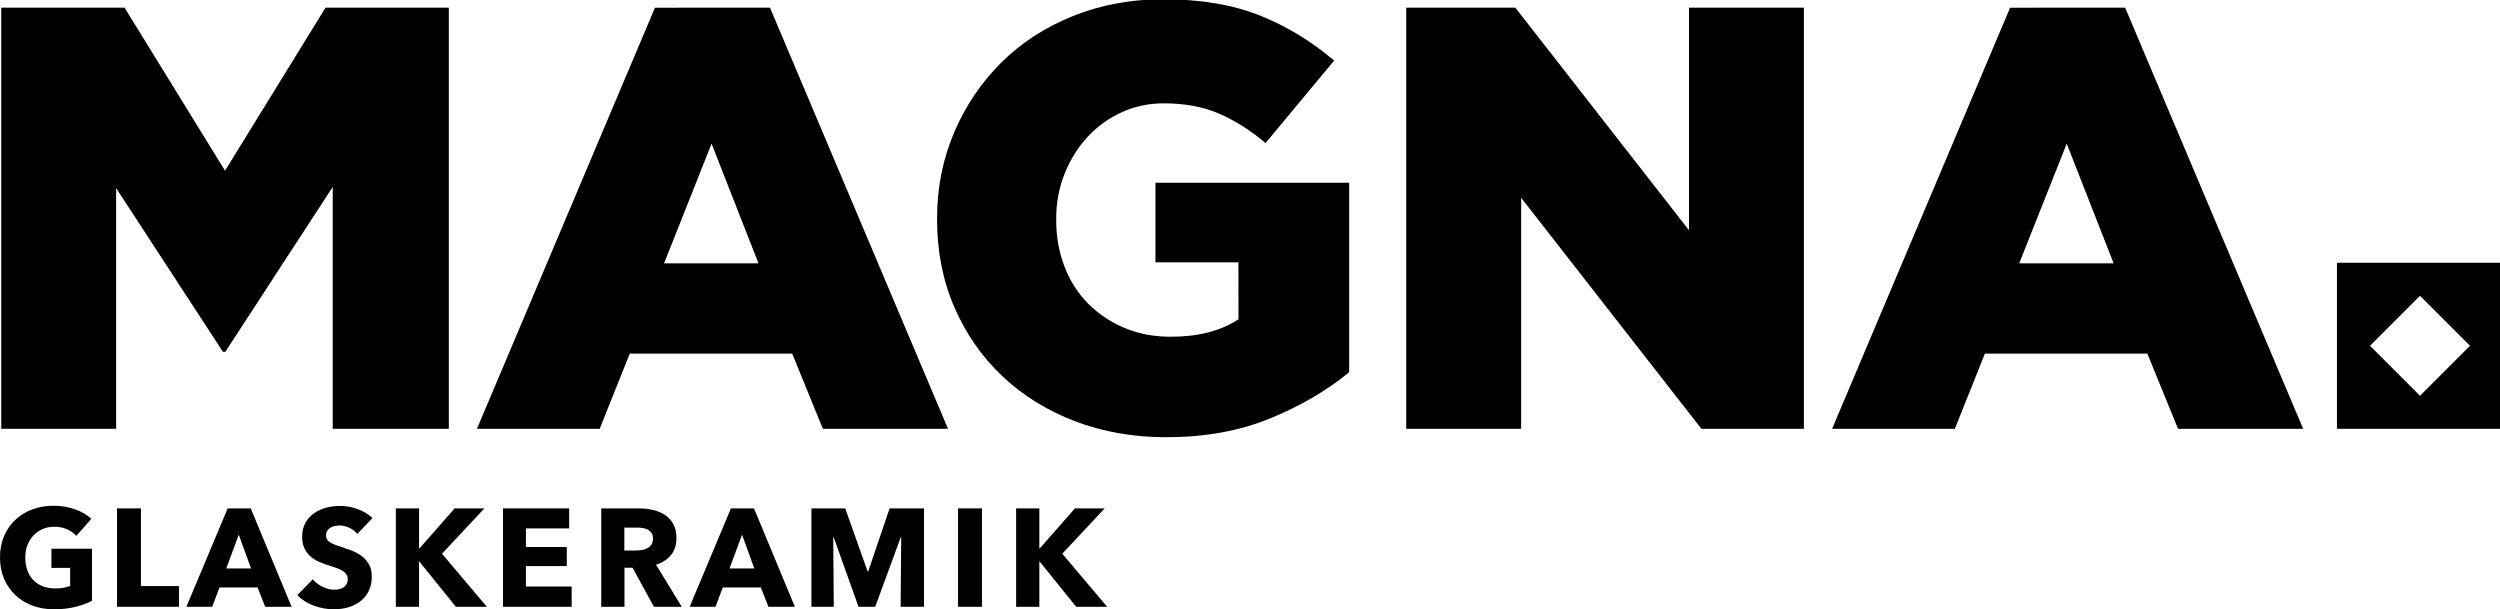
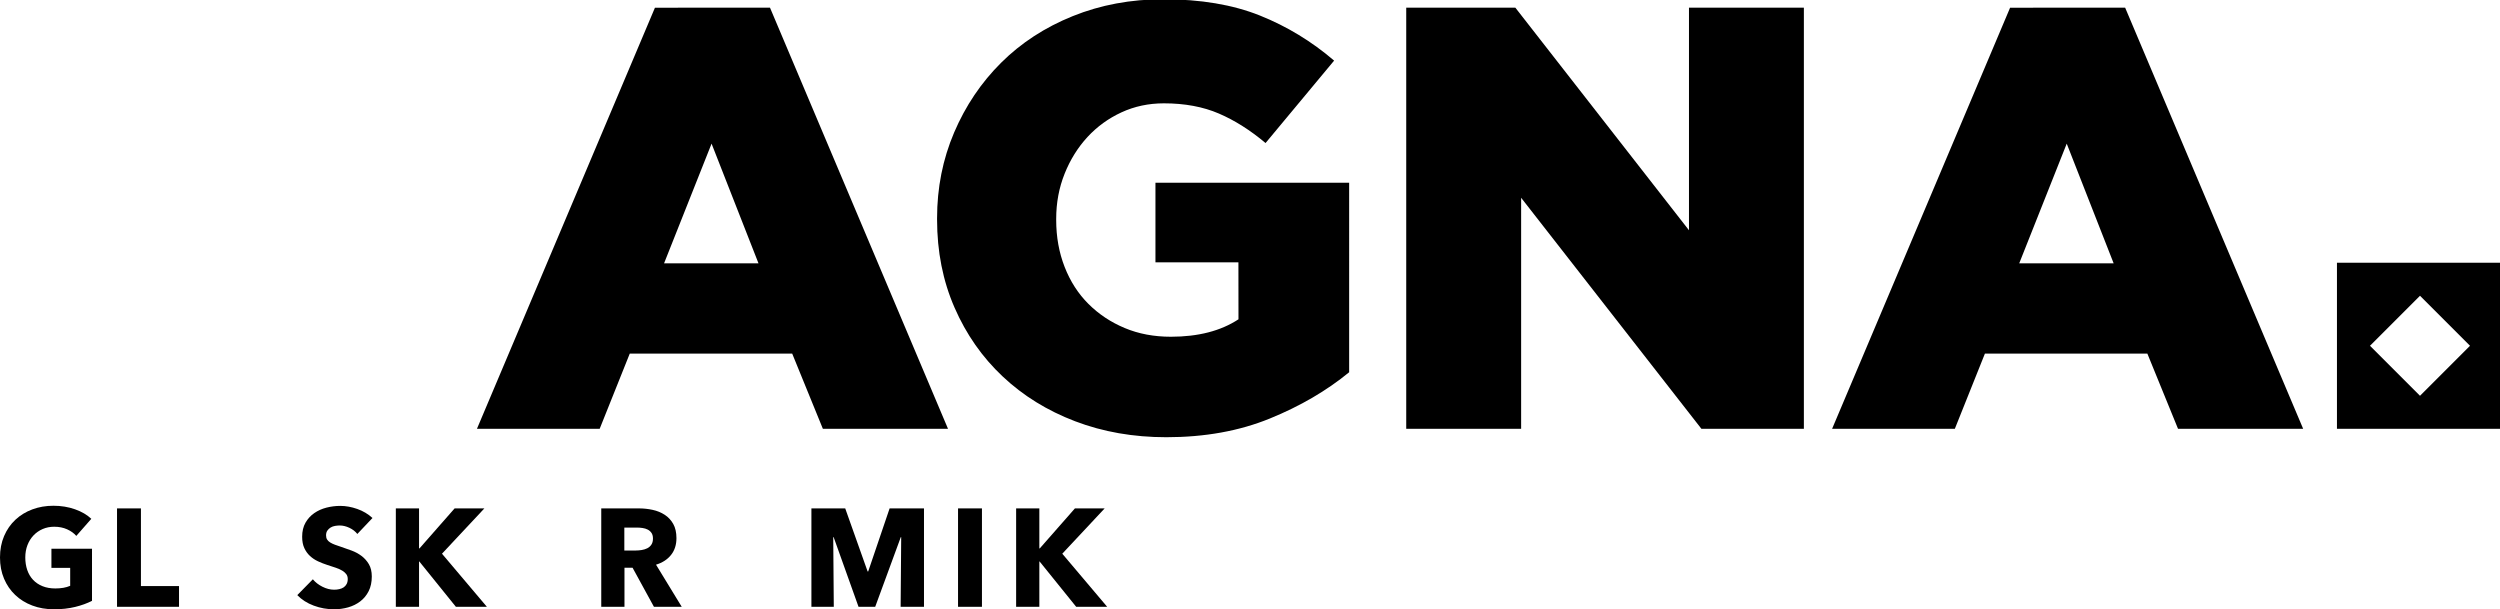
<svg xmlns="http://www.w3.org/2000/svg" viewBox="0 0 205.153 50" height="50" width="205.153" xml:space="preserve" id="svg2" version="1.1">
  <defs id="defs6">
    <clipPath id="clipPath18" clipPathUnits="userSpaceOnUse">
      <path id="path16" d="M 0,176.314 H 723.427 V 0 H 0 Z" />
    </clipPath>
  </defs>
  <g transform="matrix(1.333,0,0,-1.333,-3.9999999e-4,50)" id="g10">
    <g transform="matrix(0.213,0,0,0.213,2.3619338e-4,0)" id="g12">
      <g clip-path="url(#clipPath18)" id="g14">
        <g transform="translate(333.949,100.276)" id="g20">
          <path id="path22" style="fill:#000000;fill-opacity:1;fill-rule:nonzero;stroke:none" d="m 0,0 23.979,0.001 0.017,-16.46 c -5.121,-3.363 -11.633,-5.042 -19.539,-5.042 -4.885,0 -9.336,0.838 -13.346,2.522 -4.013,1.678 -7.502,3.998 -10.468,6.954 -2.967,2.956 -5.262,6.52 -6.889,10.692 -1.629,4.173 -2.441,8.693 -2.441,13.562 v 0.347 c 0,4.636 0.808,8.982 2.433,13.04 1.619,4.057 3.826,7.591 6.606,10.608 2.785,3.011 6.058,5.388 9.826,7.127 3.765,1.739 7.849,2.608 12.258,2.608 6.023,0 11.326,-0.986 15.908,-2.956 4.578,-1.971 9.068,-4.81 13.476,-8.519 l 19.817,23.821 c -6.491,5.562 -13.645,9.909 -21.469,13.04 -7.824,3.13 -17.129,4.693 -27.906,4.693 -9.391,0 -18.108,-1.624 -26.149,-4.868 -8.045,-3.246 -14.951,-7.737 -20.715,-13.475 -5.769,-5.737 -10.294,-12.461 -13.584,-20.168 -3.286,-7.71 -4.93,-15.969 -4.93,-24.776 v -0.348 c 0,-9.275 1.679,-17.764 5.045,-25.472 3.358,-7.709 7.995,-14.345 13.909,-19.907 5.91,-5.565 12.894,-9.884 20.951,-12.954 8.053,-3.07 16.834,-4.608 26.342,-4.608 11.125,0 21.096,1.799 29.904,5.391 8.811,3.591 16.457,8.055 22.949,13.387 V 23.008 H 0 Z" />
        </g>
        <g transform="translate(699.428,61.707)" id="g24">
          <path id="path26" style="fill:#000000;fill-opacity:1;fill-rule:nonzero;stroke:none" d="M 0,0 -14.457,14.457 0,28.914 14.456,14.457 Z m -24.001,-9.543 h 48 v 48 h -48 z" />
        </g>
        <g transform="translate(488.148,109.551)" id="g28">
          <path id="path30" style="fill:#000000;fill-opacity:1;fill-rule:nonzero;stroke:none" d="M 0,0 -50.182,64.331 H -81.719 V -57.377 H -48.51 V 9.387 L 3.588,-57.377 H 33.209 V 64.331 H 0 Z" />
        </g>
        <g transform="translate(191.926,99.986)" id="g32">
          <path id="path34" style="fill:#000000;fill-opacity:1;fill-rule:nonzero;stroke:none" d="M 0,0 13.733,34.6 27.296,0 Z M -2.633,73.888 -54.075,-47.813 h 35.471 l 8.694,21.733 h 46.944 l 8.865,-21.733 H 82.065 L 30.619,73.892 Z" />
        </g>
        <g transform="translate(65.128,74.428)" id="g36">
-           <path id="path38" style="fill:#000000;fill-opacity:1;fill-rule:nonzero;stroke:none" d="M 0,0 31.035,47.642 V -22.254 H 64.591 V 99.454 H 28.948 L -0.088,52.334 -29.123,99.454 H -64.767 V -22.254 h 33.209 V 47.293 L -0.696,0 Z" />
-         </g>
+           </g>
        <g transform="translate(583.593,99.986)" id="g40">
          <path id="path42" style="fill:#000000;fill-opacity:1;fill-rule:nonzero;stroke:none" d="M 0,0 13.733,34.6 27.296,0 Z M -2.633,73.888 -54.075,-47.813 h 35.471 l 8.693,21.733 h 46.945 l 8.865,-21.733 H 82.065 L 30.619,73.892 Z" />
        </g>
        <g transform="translate(14.863,11.971)" id="g44">
          <path id="path46" style="fill:#000000;fill-opacity:1;fill-rule:nonzero;stroke:none" d="M 0,0 H 5.423 V -5.183 C 4.807,-5.45 4.137,-5.645 3.414,-5.766 2.691,-5.886 1.929,-5.945 1.125,-5.945 c -1.393,0 -2.63,0.22 -3.716,0.663 -1.084,0.441 -1.995,1.056 -2.732,1.847 -0.737,0.789 -1.292,1.734 -1.667,2.831 -0.375,1.099 -0.562,2.305 -0.562,3.618 0,1.284 0.207,2.469 0.622,3.553 0.415,1.085 0.998,2.022 1.748,2.813 0.749,0.789 1.633,1.406 2.652,1.848 1.017,0.442 2.128,0.663 3.335,0.663 1.39,0 2.636,-0.248 3.734,-0.744 1.099,-0.496 1.982,-1.131 2.652,-1.908 l 4.337,4.941 c -1.204,1.15 -2.77,2.068 -4.698,2.751 -1.93,0.684 -4.017,1.025 -6.268,1.025 -2.168,0 -4.191,-0.349 -6.065,-1.045 -1.876,-0.696 -3.509,-1.693 -4.901,-2.993 -1.393,-1.298 -2.484,-2.871 -3.275,-4.719 -0.789,-1.848 -1.184,-3.911 -1.184,-6.185 0,-2.25 0.388,-4.294 1.165,-6.128 0.776,-1.834 1.854,-3.407 3.235,-4.719 1.379,-1.313 3.025,-2.33 4.941,-3.053 1.914,-0.724 4.009,-1.085 6.286,-1.085 2.194,0 4.223,0.228 6.086,0.683 1.861,0.455 3.488,1.045 4.879,1.767 V 5.543 H 0 Z" />
        </g>
        <g transform="translate(40.733,29.164)" id="g48">
          <path id="path50" style="fill:#000000;fill-opacity:1;fill-rule:nonzero;stroke:none" d="m 0,0 h -6.911 v -28.441 h 17.917 v 5.985 H 0 Z" />
        </g>
        <g transform="translate(65.397,11.81)" id="g52">
-           <path id="path54" style="fill:#000000;fill-opacity:1;fill-rule:nonzero;stroke:none" d="M 0,0 3.616,9.762 7.152,0 Z m 0.402,17.354 -11.929,-28.441 h 7.471 l 2.089,5.583 H 9.039 l 2.21,-5.583 h 7.632 L 7.071,17.354 Z" />
-         </g>
+           </g>
        <g transform="translate(95.564,23.641)" id="g56">
          <path id="path58" style="fill:#000000;fill-opacity:1;fill-rule:nonzero;stroke:none" d="m 0,0 c 0.375,0.227 0.797,0.382 1.266,0.462 0.467,0.08 0.93,0.121 1.385,0.121 0.884,0 1.801,-0.222 2.752,-0.663 0.951,-0.442 1.721,-1.039 2.31,-1.788 L 12.092,2.75 C 10.833,3.901 9.367,4.772 7.693,5.362 6.02,5.951 4.379,6.246 2.771,6.246 1.432,6.246 0.107,6.078 -1.205,5.744 -2.517,5.408 -3.695,4.88 -4.739,4.157 -5.784,3.434 -6.628,2.51 -7.271,1.385 -7.913,0.261 -8.235,-1.092 -8.235,-2.672 c 0,-1.286 0.207,-2.377 0.623,-3.273 0.415,-0.899 0.965,-1.662 1.647,-2.291 0.684,-0.628 1.459,-1.144 2.33,-1.545 0.87,-0.403 1.76,-0.751 2.672,-1.045 0.936,-0.295 1.773,-0.57 2.51,-0.824 0.736,-0.255 1.351,-0.536 1.848,-0.844 0.496,-0.308 0.876,-0.649 1.144,-1.024 0.269,-0.376 0.402,-0.831 0.402,-1.366 0,-0.562 -0.107,-1.045 -0.321,-1.447 -0.215,-0.4 -0.503,-0.723 -0.863,-0.964 -0.362,-0.24 -0.784,-0.415 -1.267,-0.521 -0.481,-0.109 -0.977,-0.162 -1.485,-0.162 -1.124,0 -2.257,0.288 -3.395,0.865 -1.138,0.575 -2.054,1.292 -2.752,2.148 l -4.499,-4.578 c 1.259,-1.313 2.838,-2.324 4.742,-3.033 1.9,-0.71 3.868,-1.065 5.904,-1.065 1.391,0 2.745,0.188 4.057,0.562 1.311,0.375 2.477,0.951 3.495,1.727 1.017,0.777 1.828,1.762 2.429,2.954 0.604,1.19 0.905,2.603 0.905,4.237 0,1.419 -0.282,2.605 -0.843,3.556 -0.564,0.95 -1.273,1.748 -2.13,2.39 -0.857,0.642 -1.807,1.157 -2.852,1.545 -1.045,0.389 -2.048,0.744 -3.012,1.066 -0.67,0.213 -1.274,0.421 -1.808,0.623 -0.537,0.2 -0.998,0.421 -1.387,0.662 -0.388,0.241 -0.683,0.522 -0.882,0.844 -0.202,0.321 -0.303,0.723 -0.303,1.204 0,0.563 0.127,1.026 0.383,1.387 C -0.689,-0.522 -0.375,-0.229 0,0" />
        </g>
        <g transform="translate(139.994,29.164)" id="g60">
          <path id="path62" style="fill:#000000;fill-opacity:1;fill-rule:nonzero;stroke:none" d="M 0,0 H -8.597 L -18.76,-11.57 h -0.121 V 0 h -6.709 v -28.441 h 6.709 v 13.095 h 0.08 l 10.566,-13.095 h 8.958 l -12.976,15.344 z" />
        </g>
        <g transform="translate(152.005,12.492)" id="g64">
-           <path id="path66" style="fill:#000000;fill-opacity:1;fill-rule:nonzero;stroke:none" d="M 0,0 H 11.81 V 5.504 H 0 v 5.383 h 12.493 v 5.785 H -6.628 V -11.77 h 19.844 v 5.865 L 0,-5.905 Z" />
-         </g>
+           </g>
        <g transform="translate(188.256,18.679)" id="g68">
          <path id="path70" style="fill:#000000;fill-opacity:1;fill-rule:nonzero;stroke:none" d="m 0,0 c -0.311,-0.456 -0.706,-0.804 -1.19,-1.045 -0.487,-0.241 -1.023,-0.408 -1.617,-0.502 -0.591,-0.094 -1.17,-0.14 -1.734,-0.14 h -3.271 v 6.628 h 3.673 c 0.512,0 1.043,-0.04 1.596,-0.121 C -1.992,4.74 -1.495,4.586 -1.05,4.358 -0.606,4.131 -0.242,3.81 0.04,3.395 0.322,2.979 0.464,2.438 0.464,1.768 0.464,1.045 0.309,0.455 0,0 m 5.686,-2.973 c 1.044,1.313 1.566,2.933 1.566,4.861 0,1.634 -0.309,3 -0.924,4.098 C 5.713,7.083 4.89,7.967 3.858,8.637 2.827,9.306 1.662,9.782 0.363,10.063 c -1.3,0.281 -2.631,0.422 -3.996,0.422 H -14.48 v -28.441 h 6.709 V -6.668 H -5.43 L 0.745,-17.956 H 8.779 L 1.348,-5.784 c 1.847,0.562 3.294,1.5 4.338,2.811" />
        </g>
        <g transform="translate(210.853,11.81)" id="g72">
-           <path id="path74" style="fill:#000000;fill-opacity:1;fill-rule:nonzero;stroke:none" d="M 0,0 3.615,9.762 7.15,0 Z m 0.402,17.354 -11.93,-28.441 h 7.47 l 2.09,5.583 H 9.039 l 2.209,-5.583 H 18.88 L 7.07,17.354 Z" />
-         </g>
+           </g>
        <g transform="translate(250.923,10.926)" id="g76">
          <path id="path78" style="fill:#000000;fill-opacity:1;fill-rule:nonzero;stroke:none" d="m 0,0 h -0.16 l -6.476,18.238 h -9.773 v -28.441 h 6.468 l -0.161,20.126 h 0.121 l 7.19,-20.126 h 4.82 L 9.421,9.923 h 0.12 L 9.38,-10.203 h 6.749 V 18.238 H 6.194 Z" />
        </g>
        <path id="path80" style="fill:#;fill-opacity:1;fill-rule:nonzero;stroke:none" d="m 276.893,0.723 h 6.91 v 28.441 h -6.91 z" />
        <g transform="translate(319.273,29.164)" id="g82">
          <path id="path84" style="fill:#000000;fill-opacity:1;fill-rule:nonzero;stroke:none" d="m 0,0 h -8.597 l -10.164,-11.57 h -0.12 V 0 h -6.709 v -28.441 h 6.709 v 13.095 h 0.08 l 10.566,-13.095 h 8.958 l -12.976,15.344 z" />
        </g>
      </g>
    </g>
  </g>
</svg>